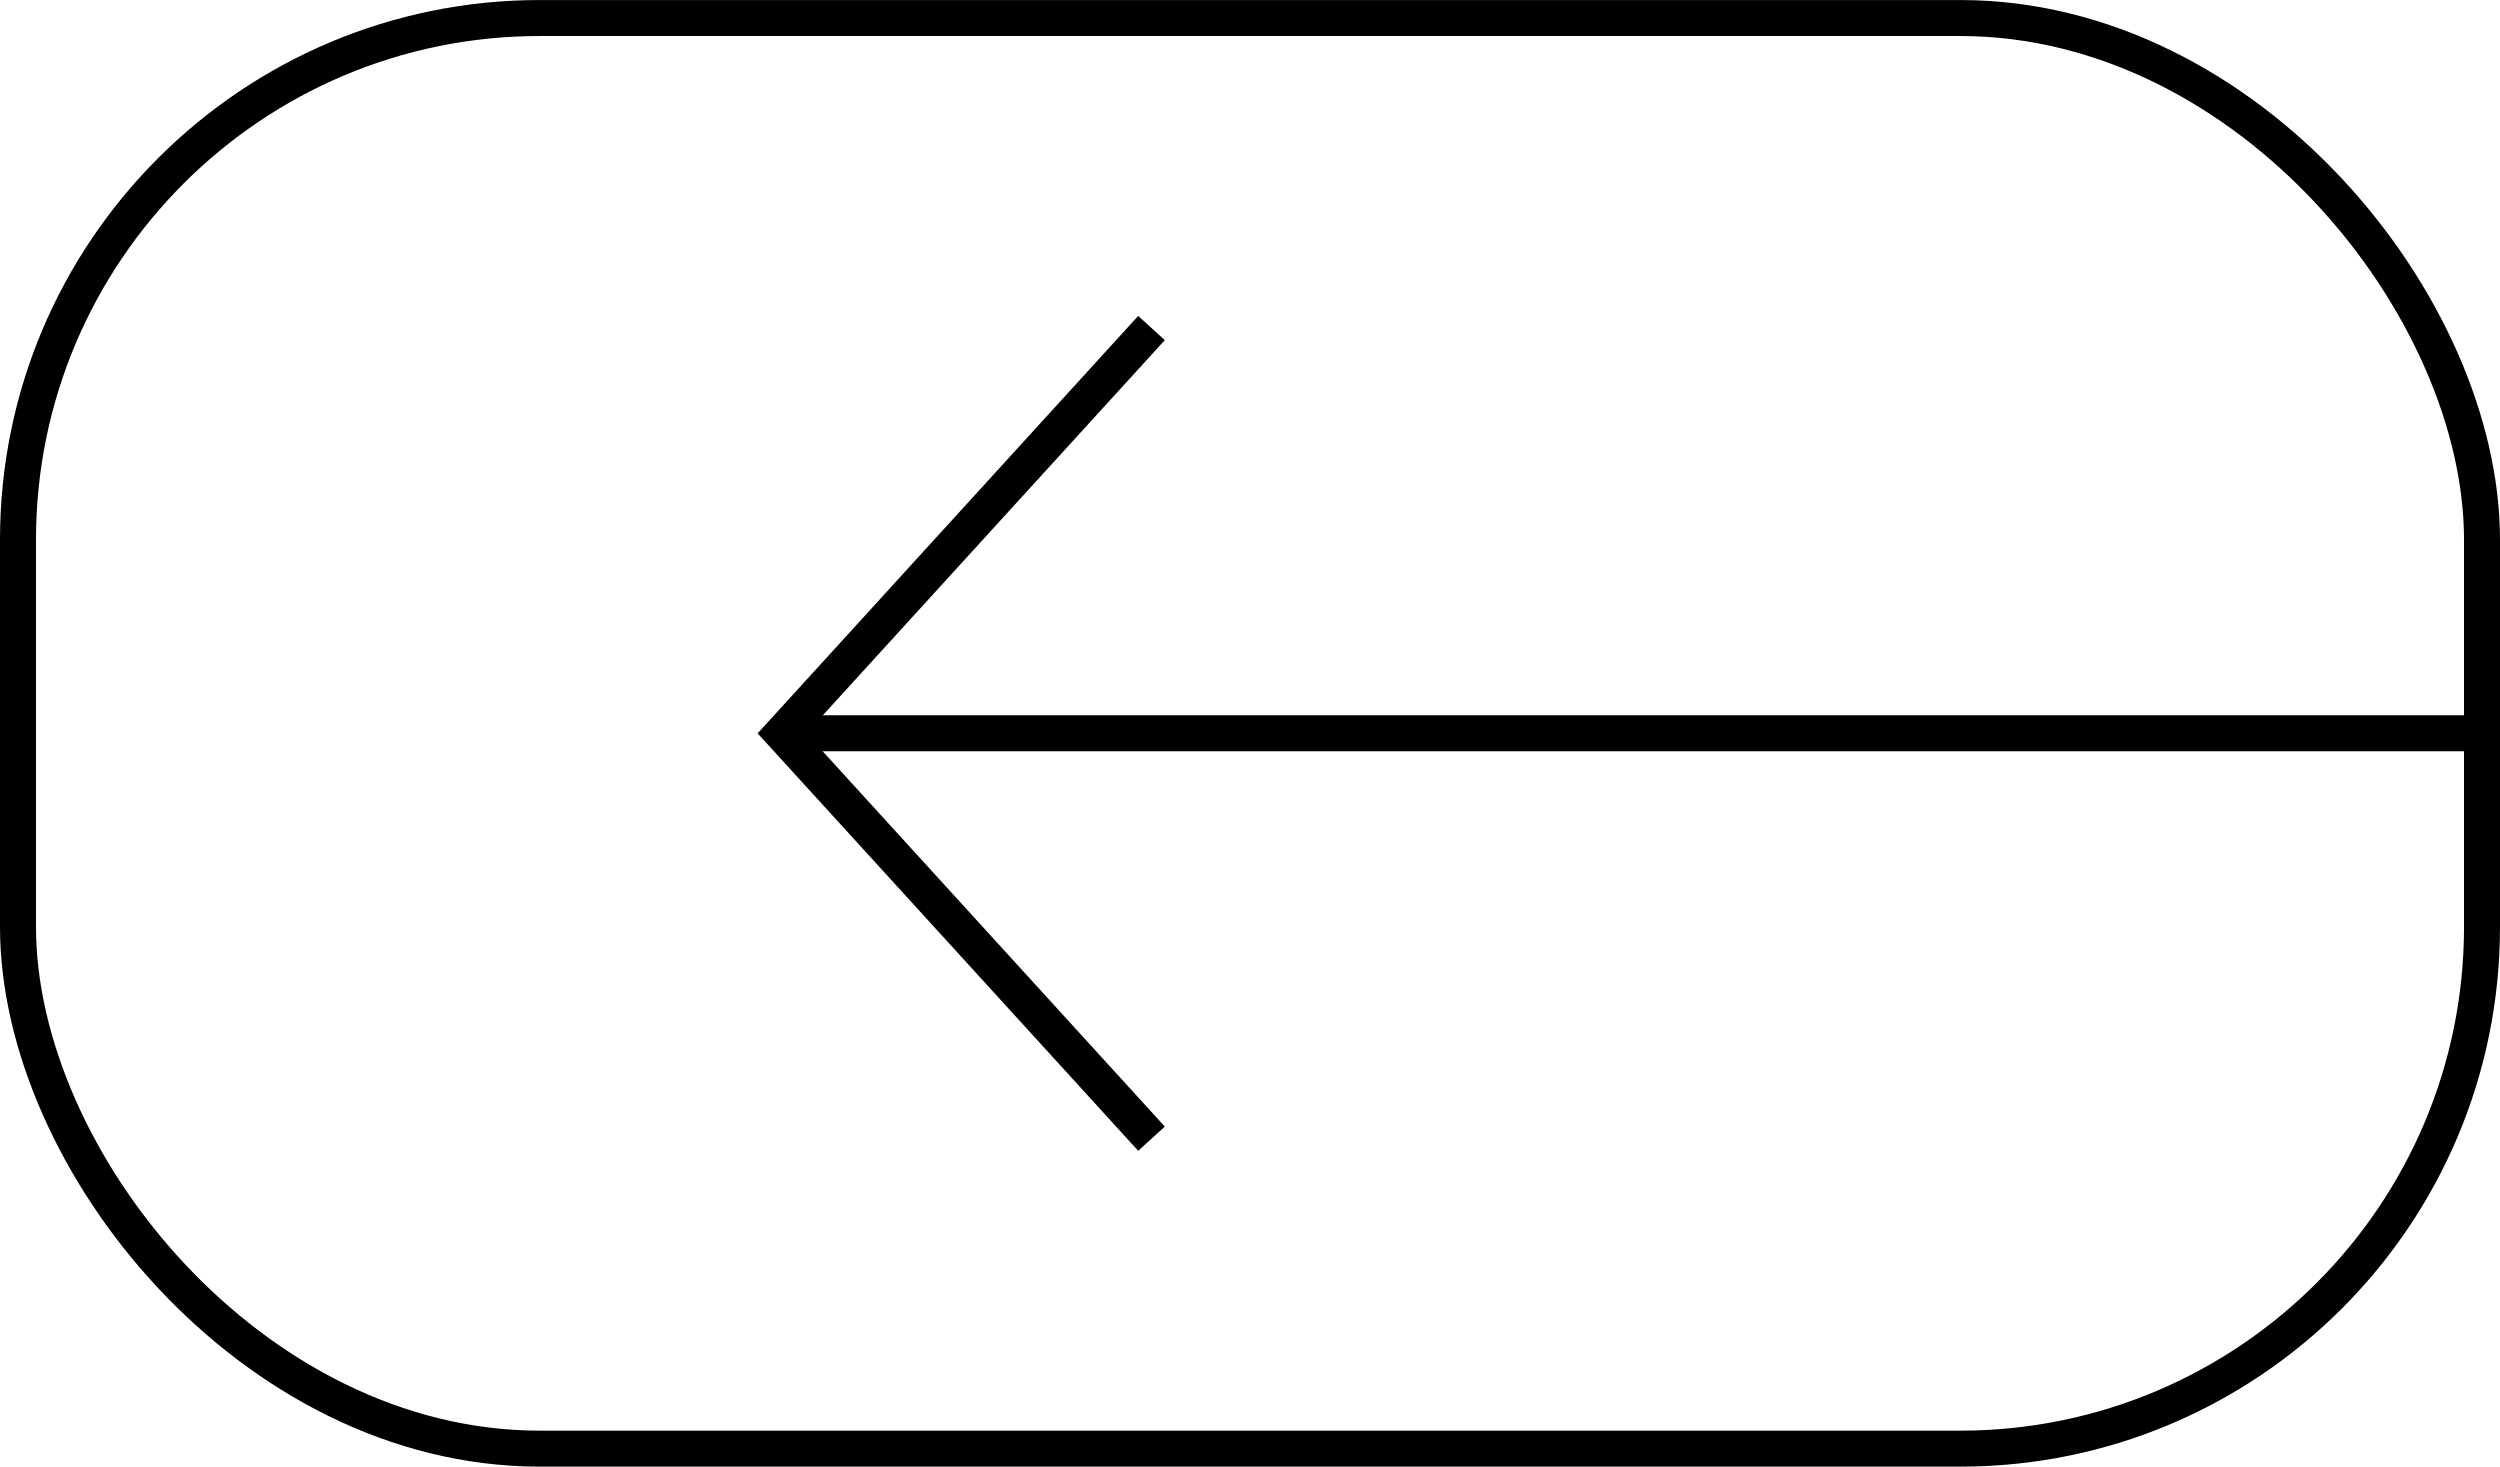
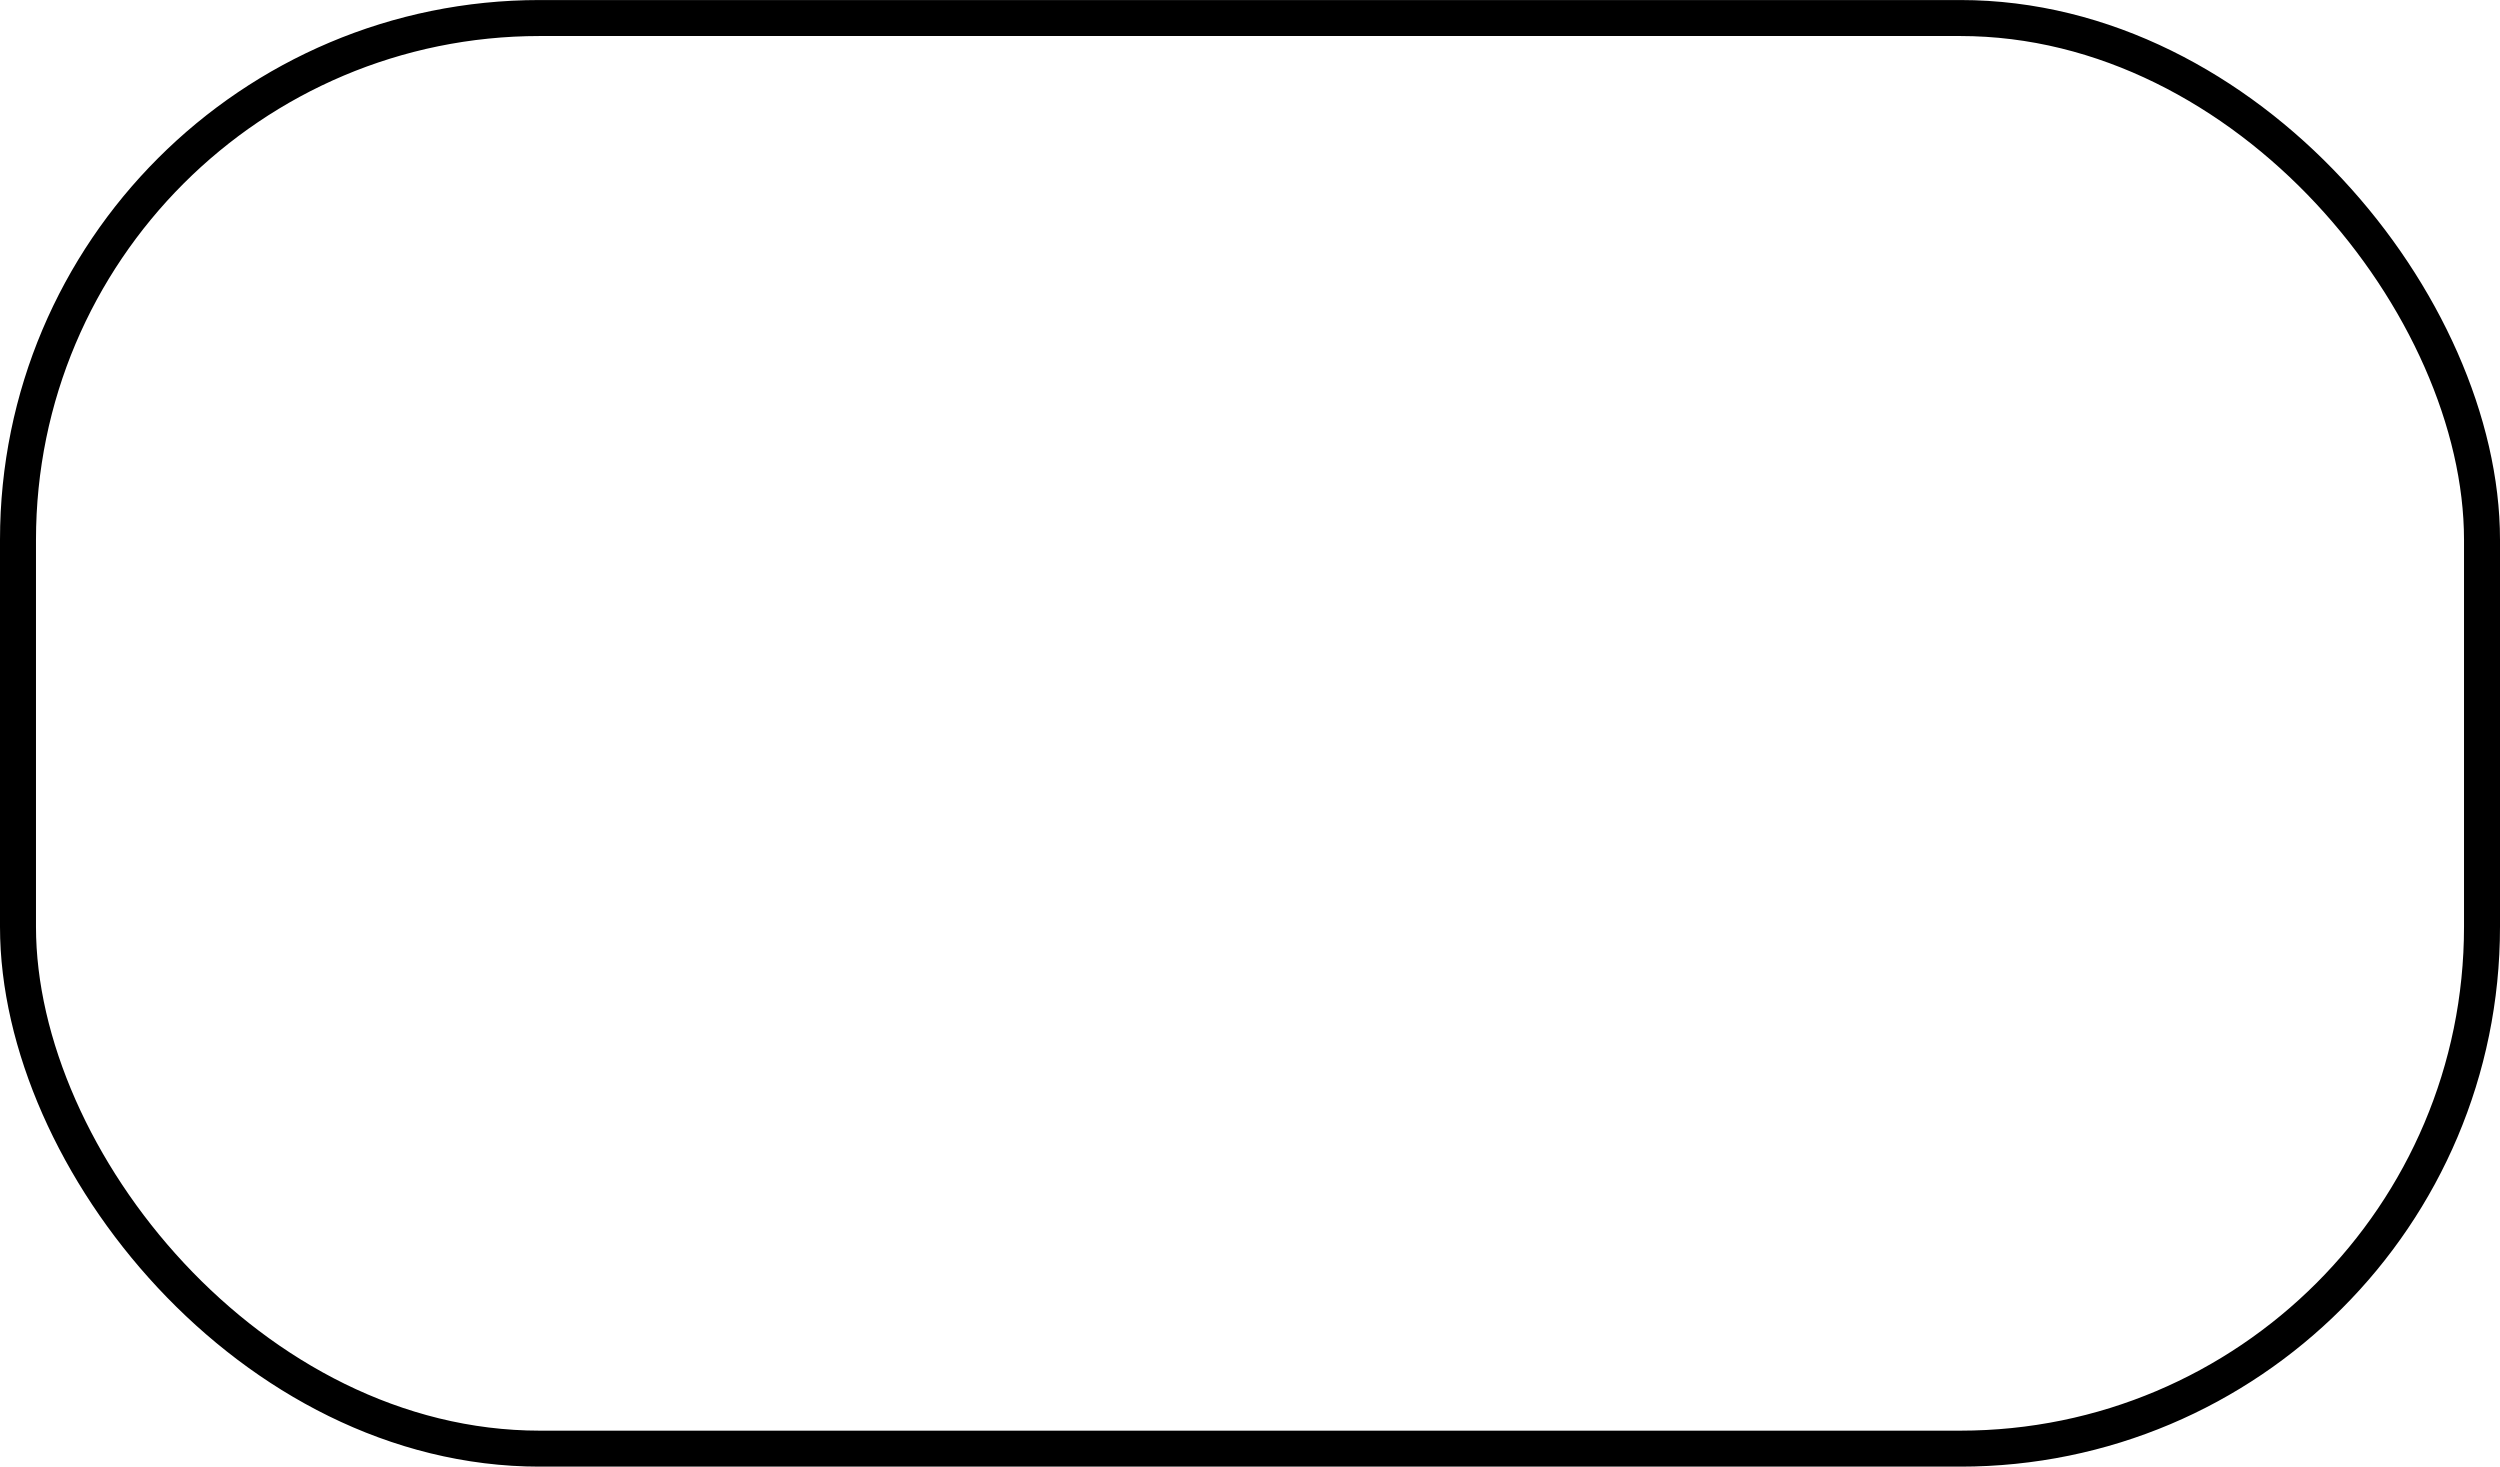
<svg xmlns="http://www.w3.org/2000/svg" width="69.468" height="40.753" viewBox="0 0 69.468 40.753">
  <g data-name="Grupo 11043">
    <g data-name="Rectángulo 11622" transform="rotate(180 34.734 20.377)" style="stroke:#000;fill:none">
-       <rect width="69.468" height="40.753" rx="15" style="stroke:none" />
      <rect x=".5" y=".5" width="68.468" height="39.753" rx="14.5" style="fill:none" />
    </g>
-     <path data-name="Línea 1608" transform="rotate(90 24.546 44.922)" style="stroke:#000;fill:none" d="M0 0v47.739" />
    <g data-name="Grupo 10946">
      <g data-name="Icon feather-arrow-down">
-         <path data-name="Trazado 7122" d="M22.526 0 11.263 10.268 0 0" transform="rotate(90 11.441 20.556)" style="stroke:#000;fill:none" />
-       </g>
+         </g>
    </g>
  </g>
</svg>